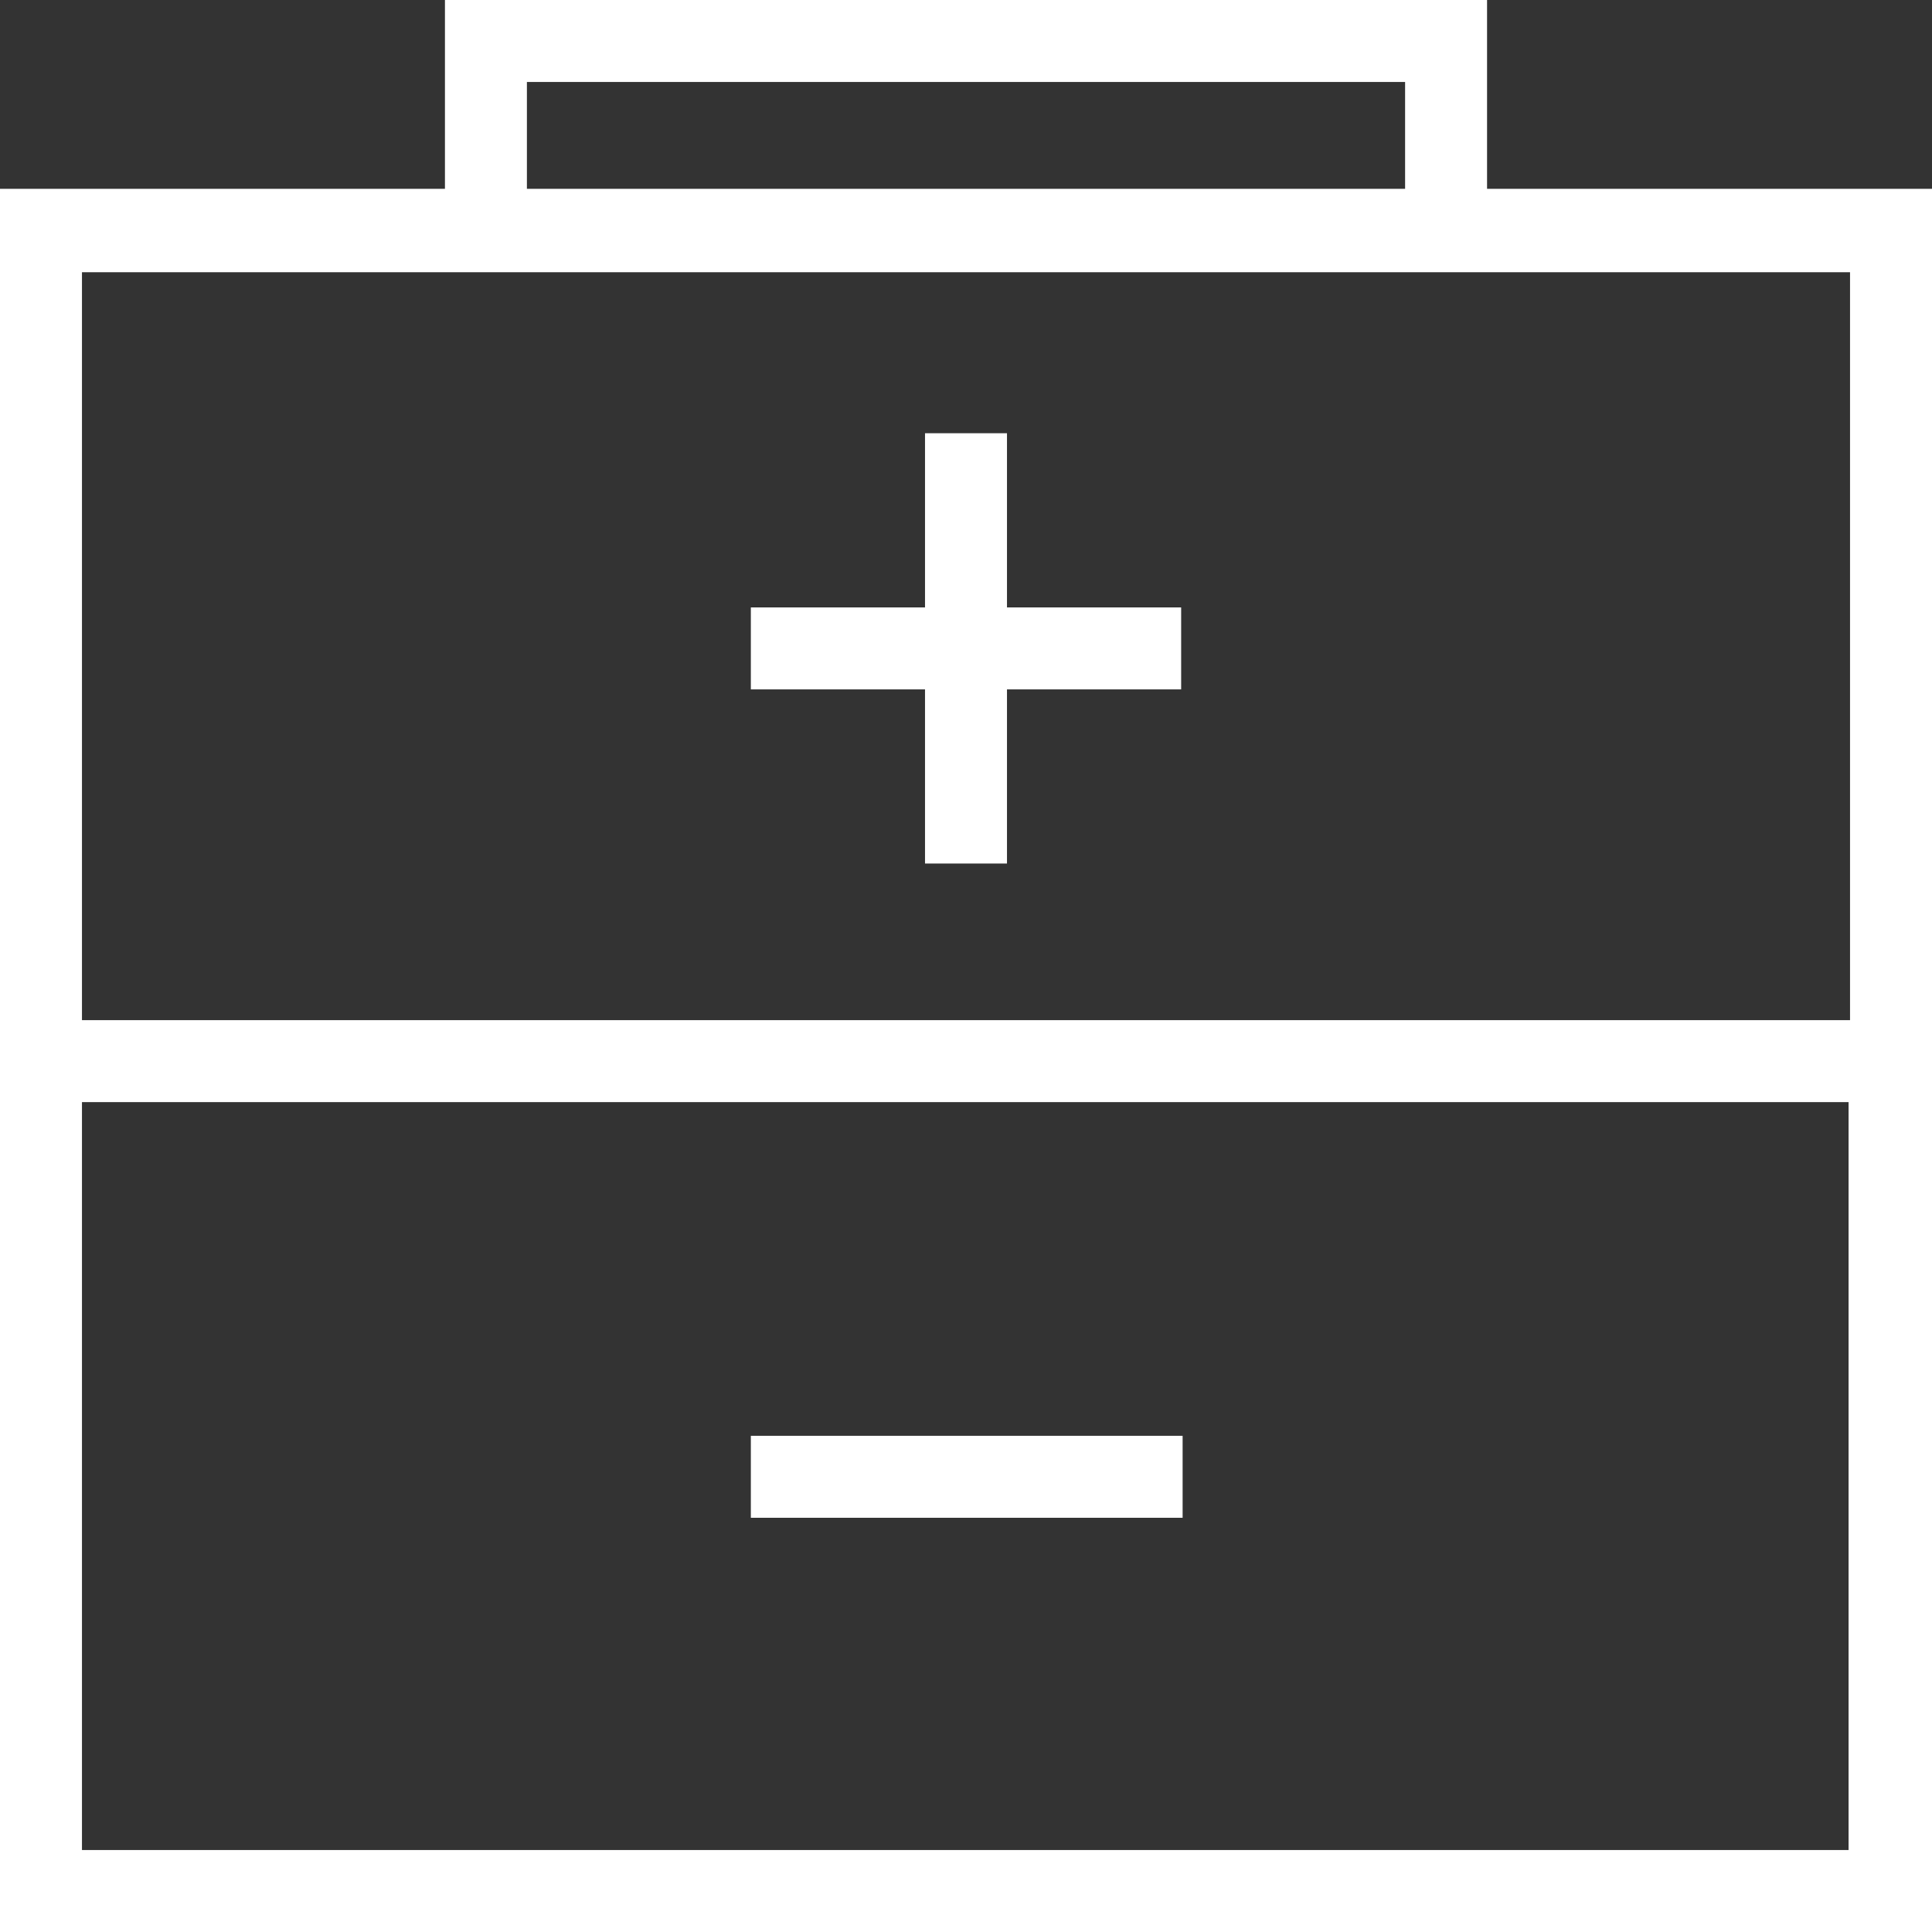
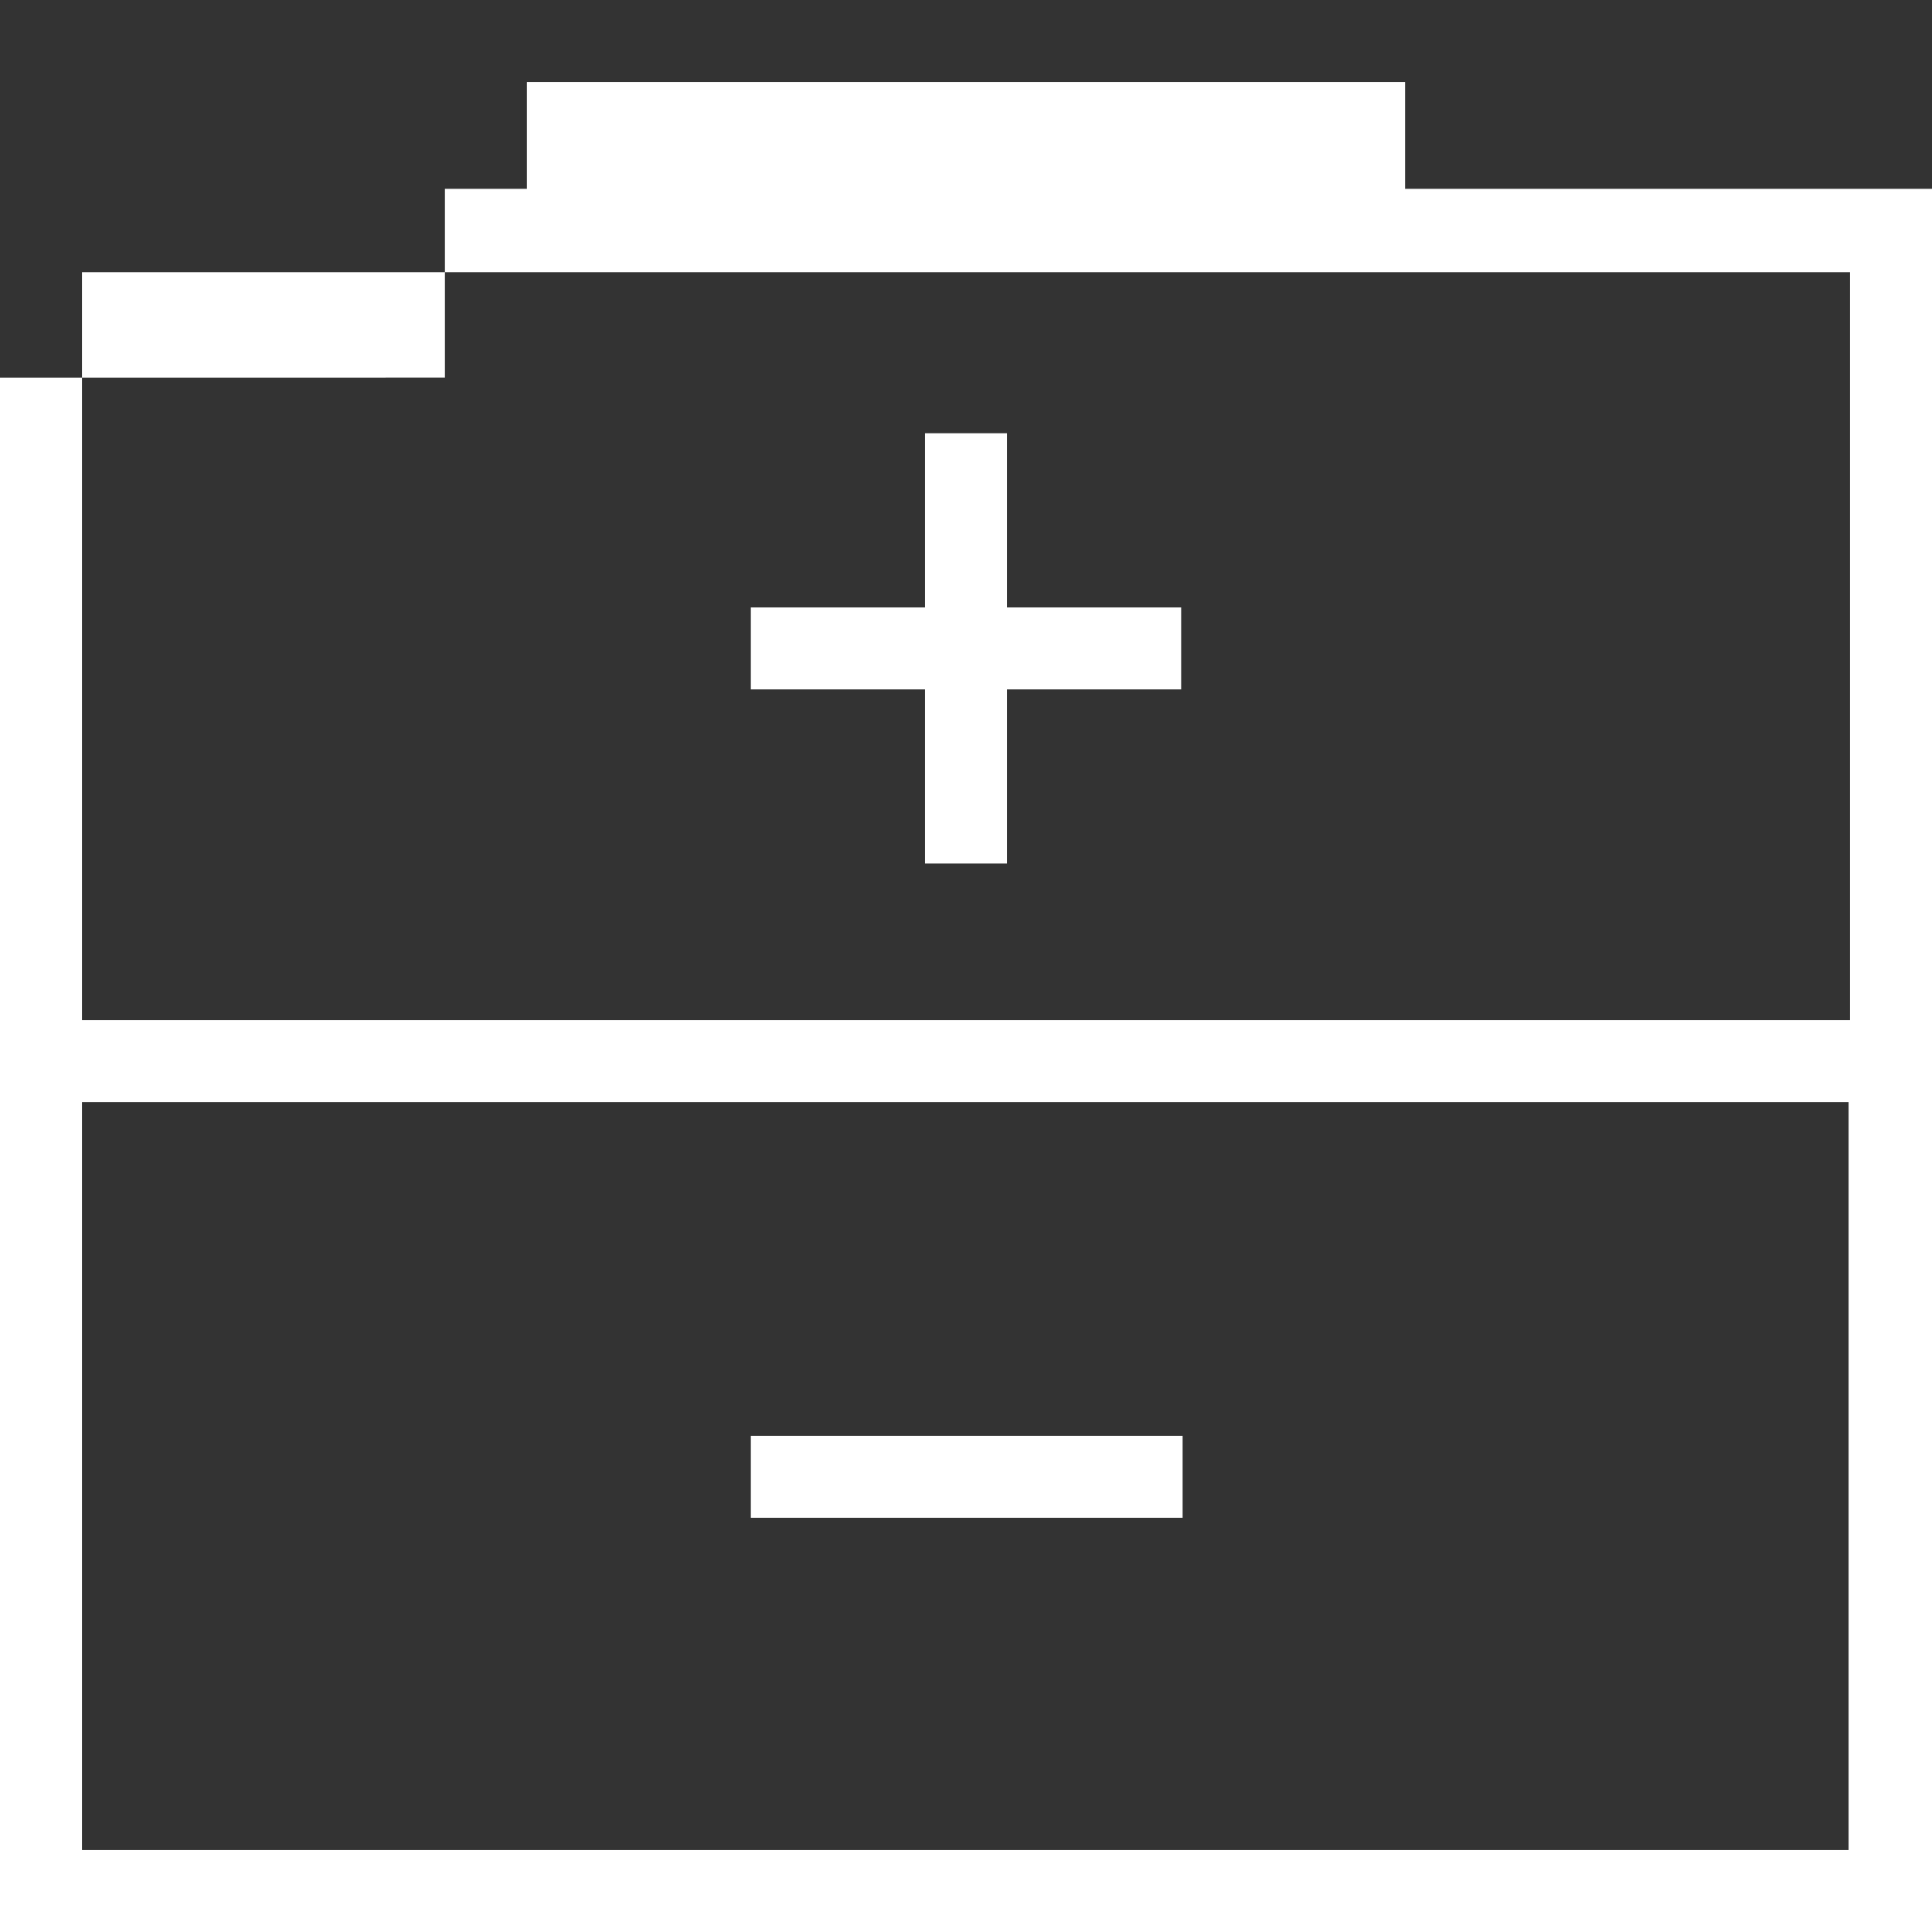
<svg xmlns="http://www.w3.org/2000/svg" version="1.1" id="Layer_1" x="0px" y="0px" viewBox="0 0 132 132" style="enable-background:new 0 0 132 132;" xml:space="preserve" width="132" height="132">
  <rect x="0" y="0" width="132" height="132" fill="#333333" stroke="none" />
  <style type="text/css">
	.st0{fill:#FFFFFF;}
</style>
  <g>
-     <path class="st0" d="M51.3,98.1h29.5v5.6H51.3V98.1L51.3,98.1z M63.2,47.1H51.3v-5.6h11.9V29.6h5.6v11.9h11.9v5.6H68.8v11.9h-5.6V47.1    L63.2,47.1z M5.6,126.4V75.3h120.7v51.1H5.6L5.6,126.4z M126.4,18.6v51.1H5.6V18.6H126.4L126.4,18.6z M36,5.6H96v7.3H36V5.6    L36,5.6z M101.6,12.9V0H30.4v12.9H0V132h132V12.9H101.6L101.6,12.9z" />
+     <path class="st0" d="M51.3,98.1h29.5v5.6H51.3V98.1L51.3,98.1z M63.2,47.1H51.3v-5.6h11.9V29.6h5.6v11.9h11.9v5.6H68.8v11.9h-5.6V47.1    L63.2,47.1z M5.6,126.4V75.3h120.7v51.1H5.6L5.6,126.4z M126.4,18.6v51.1H5.6V18.6H126.4L126.4,18.6z M36,5.6H96v7.3H36V5.6    L36,5.6z M101.6,12.9H30.4v12.9H0V132h132V12.9H101.6L101.6,12.9z" />
  </g>
</svg>